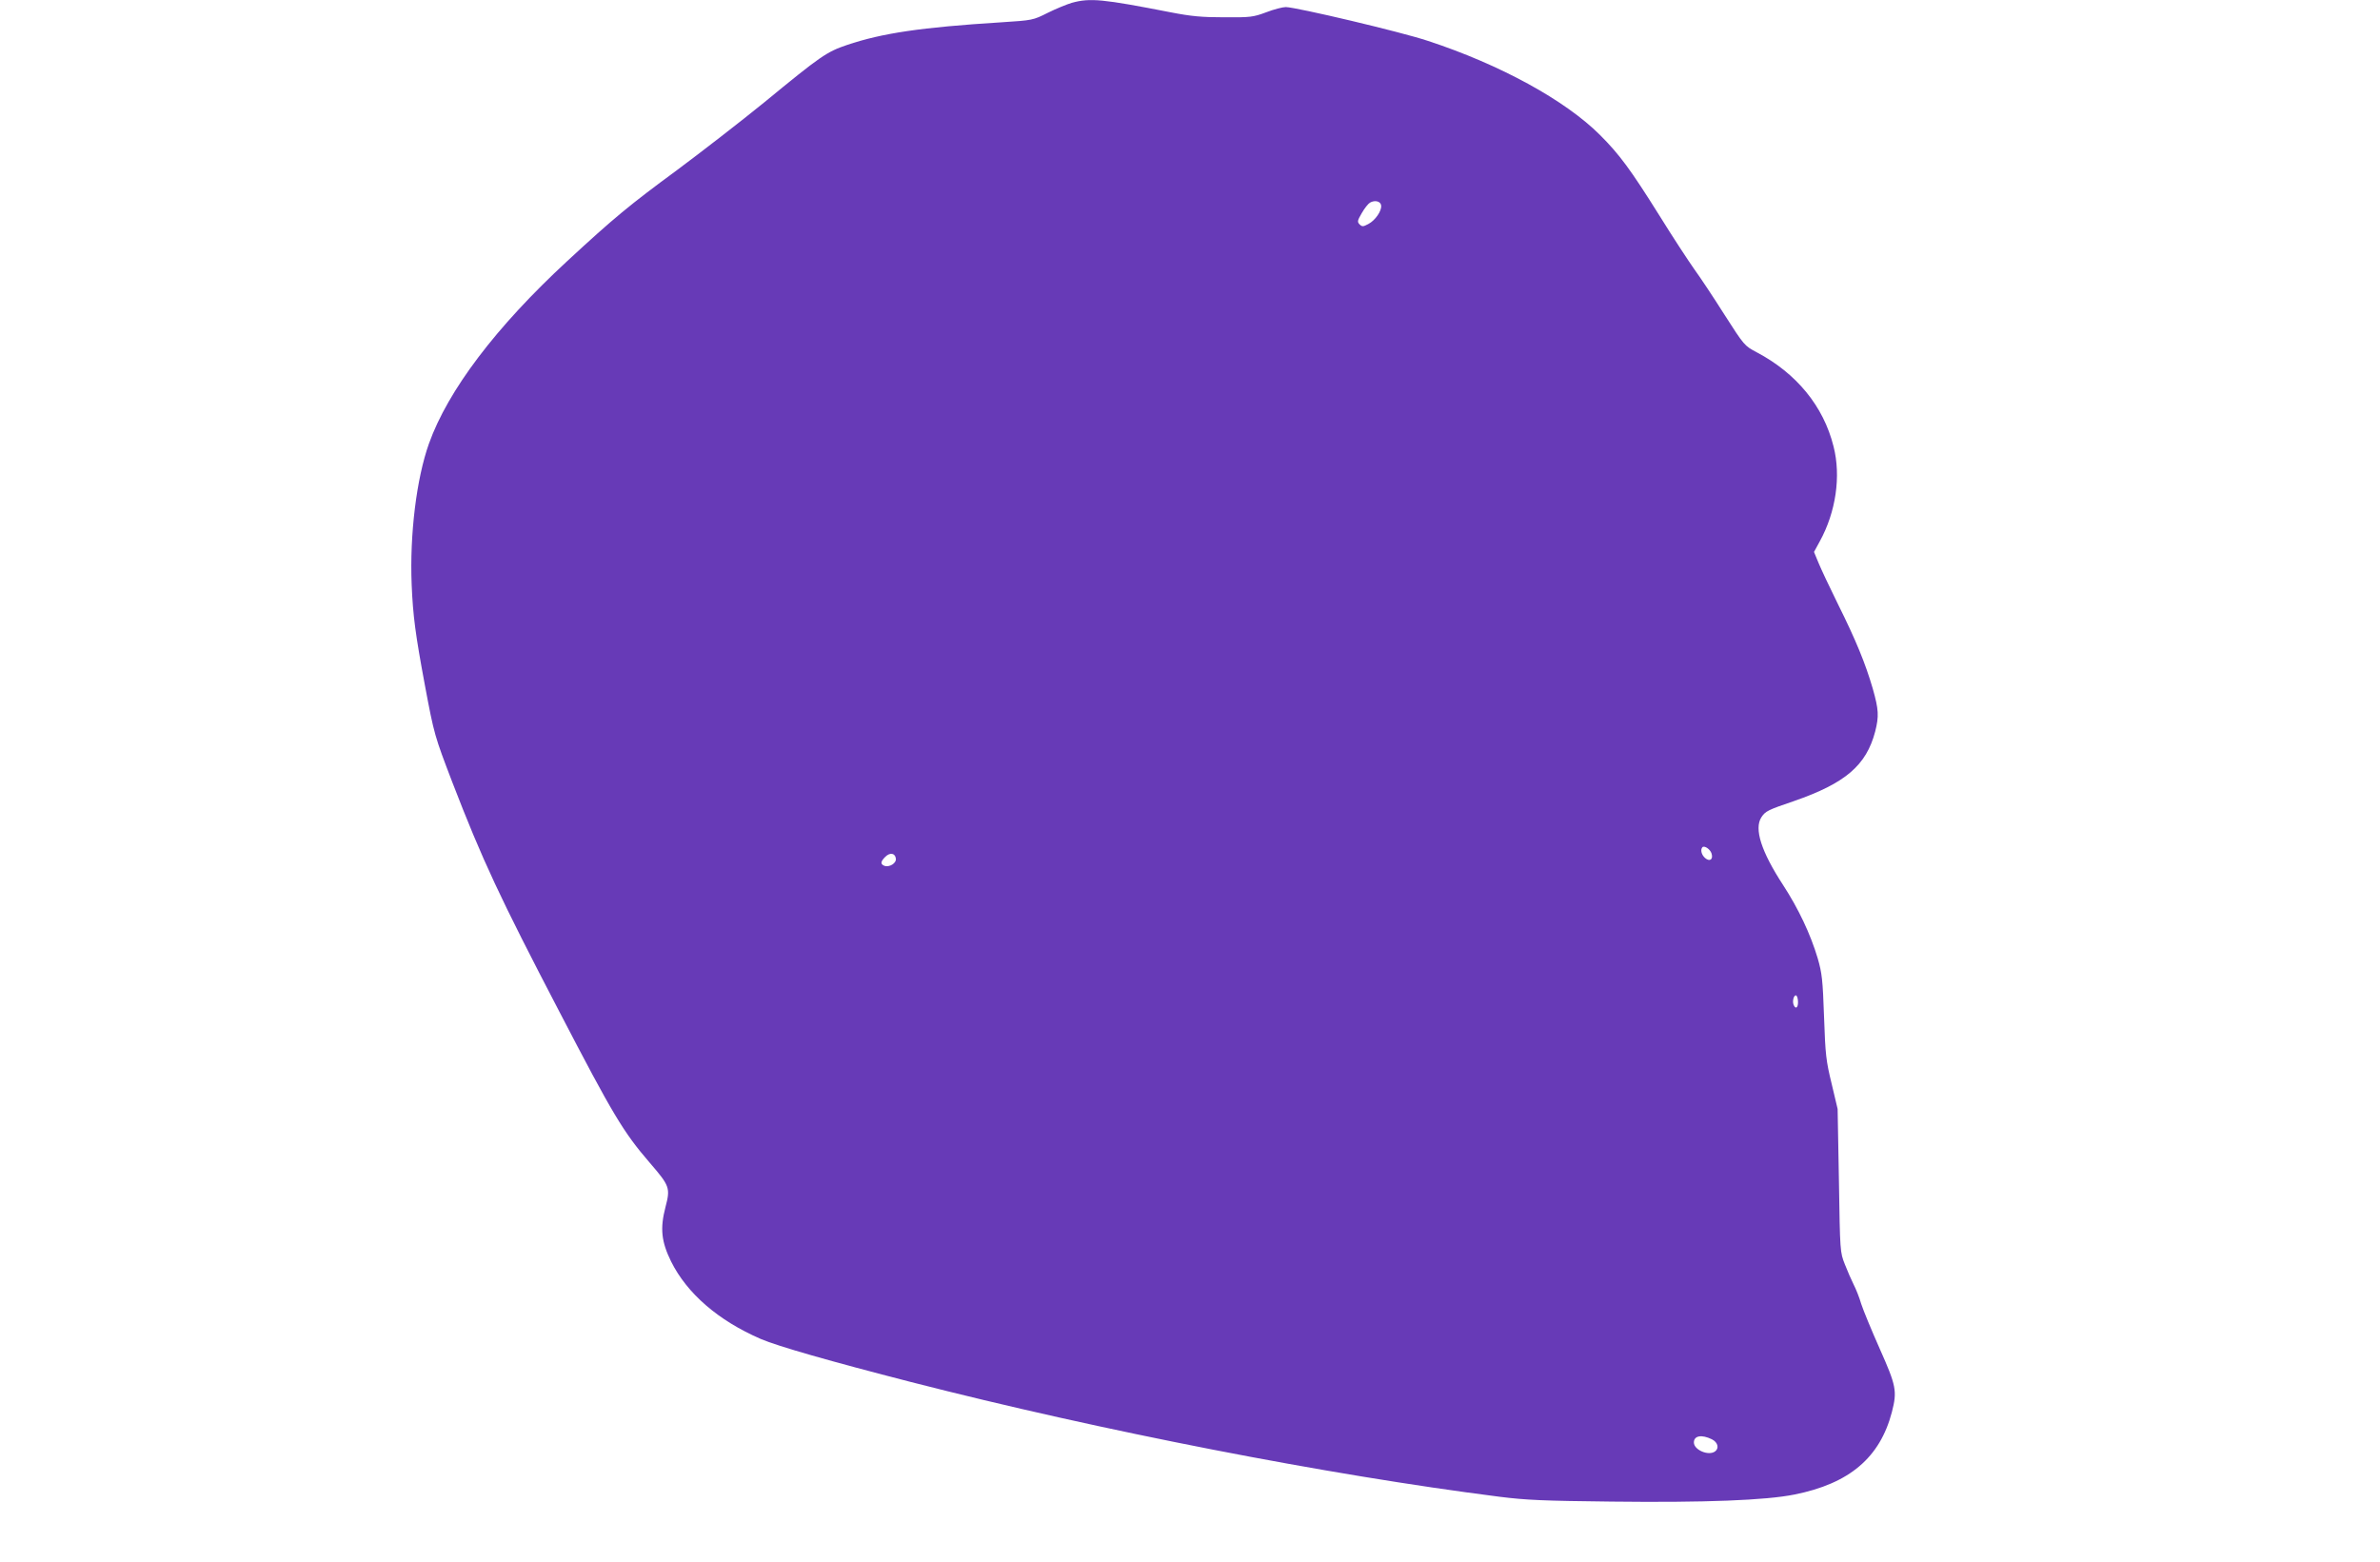
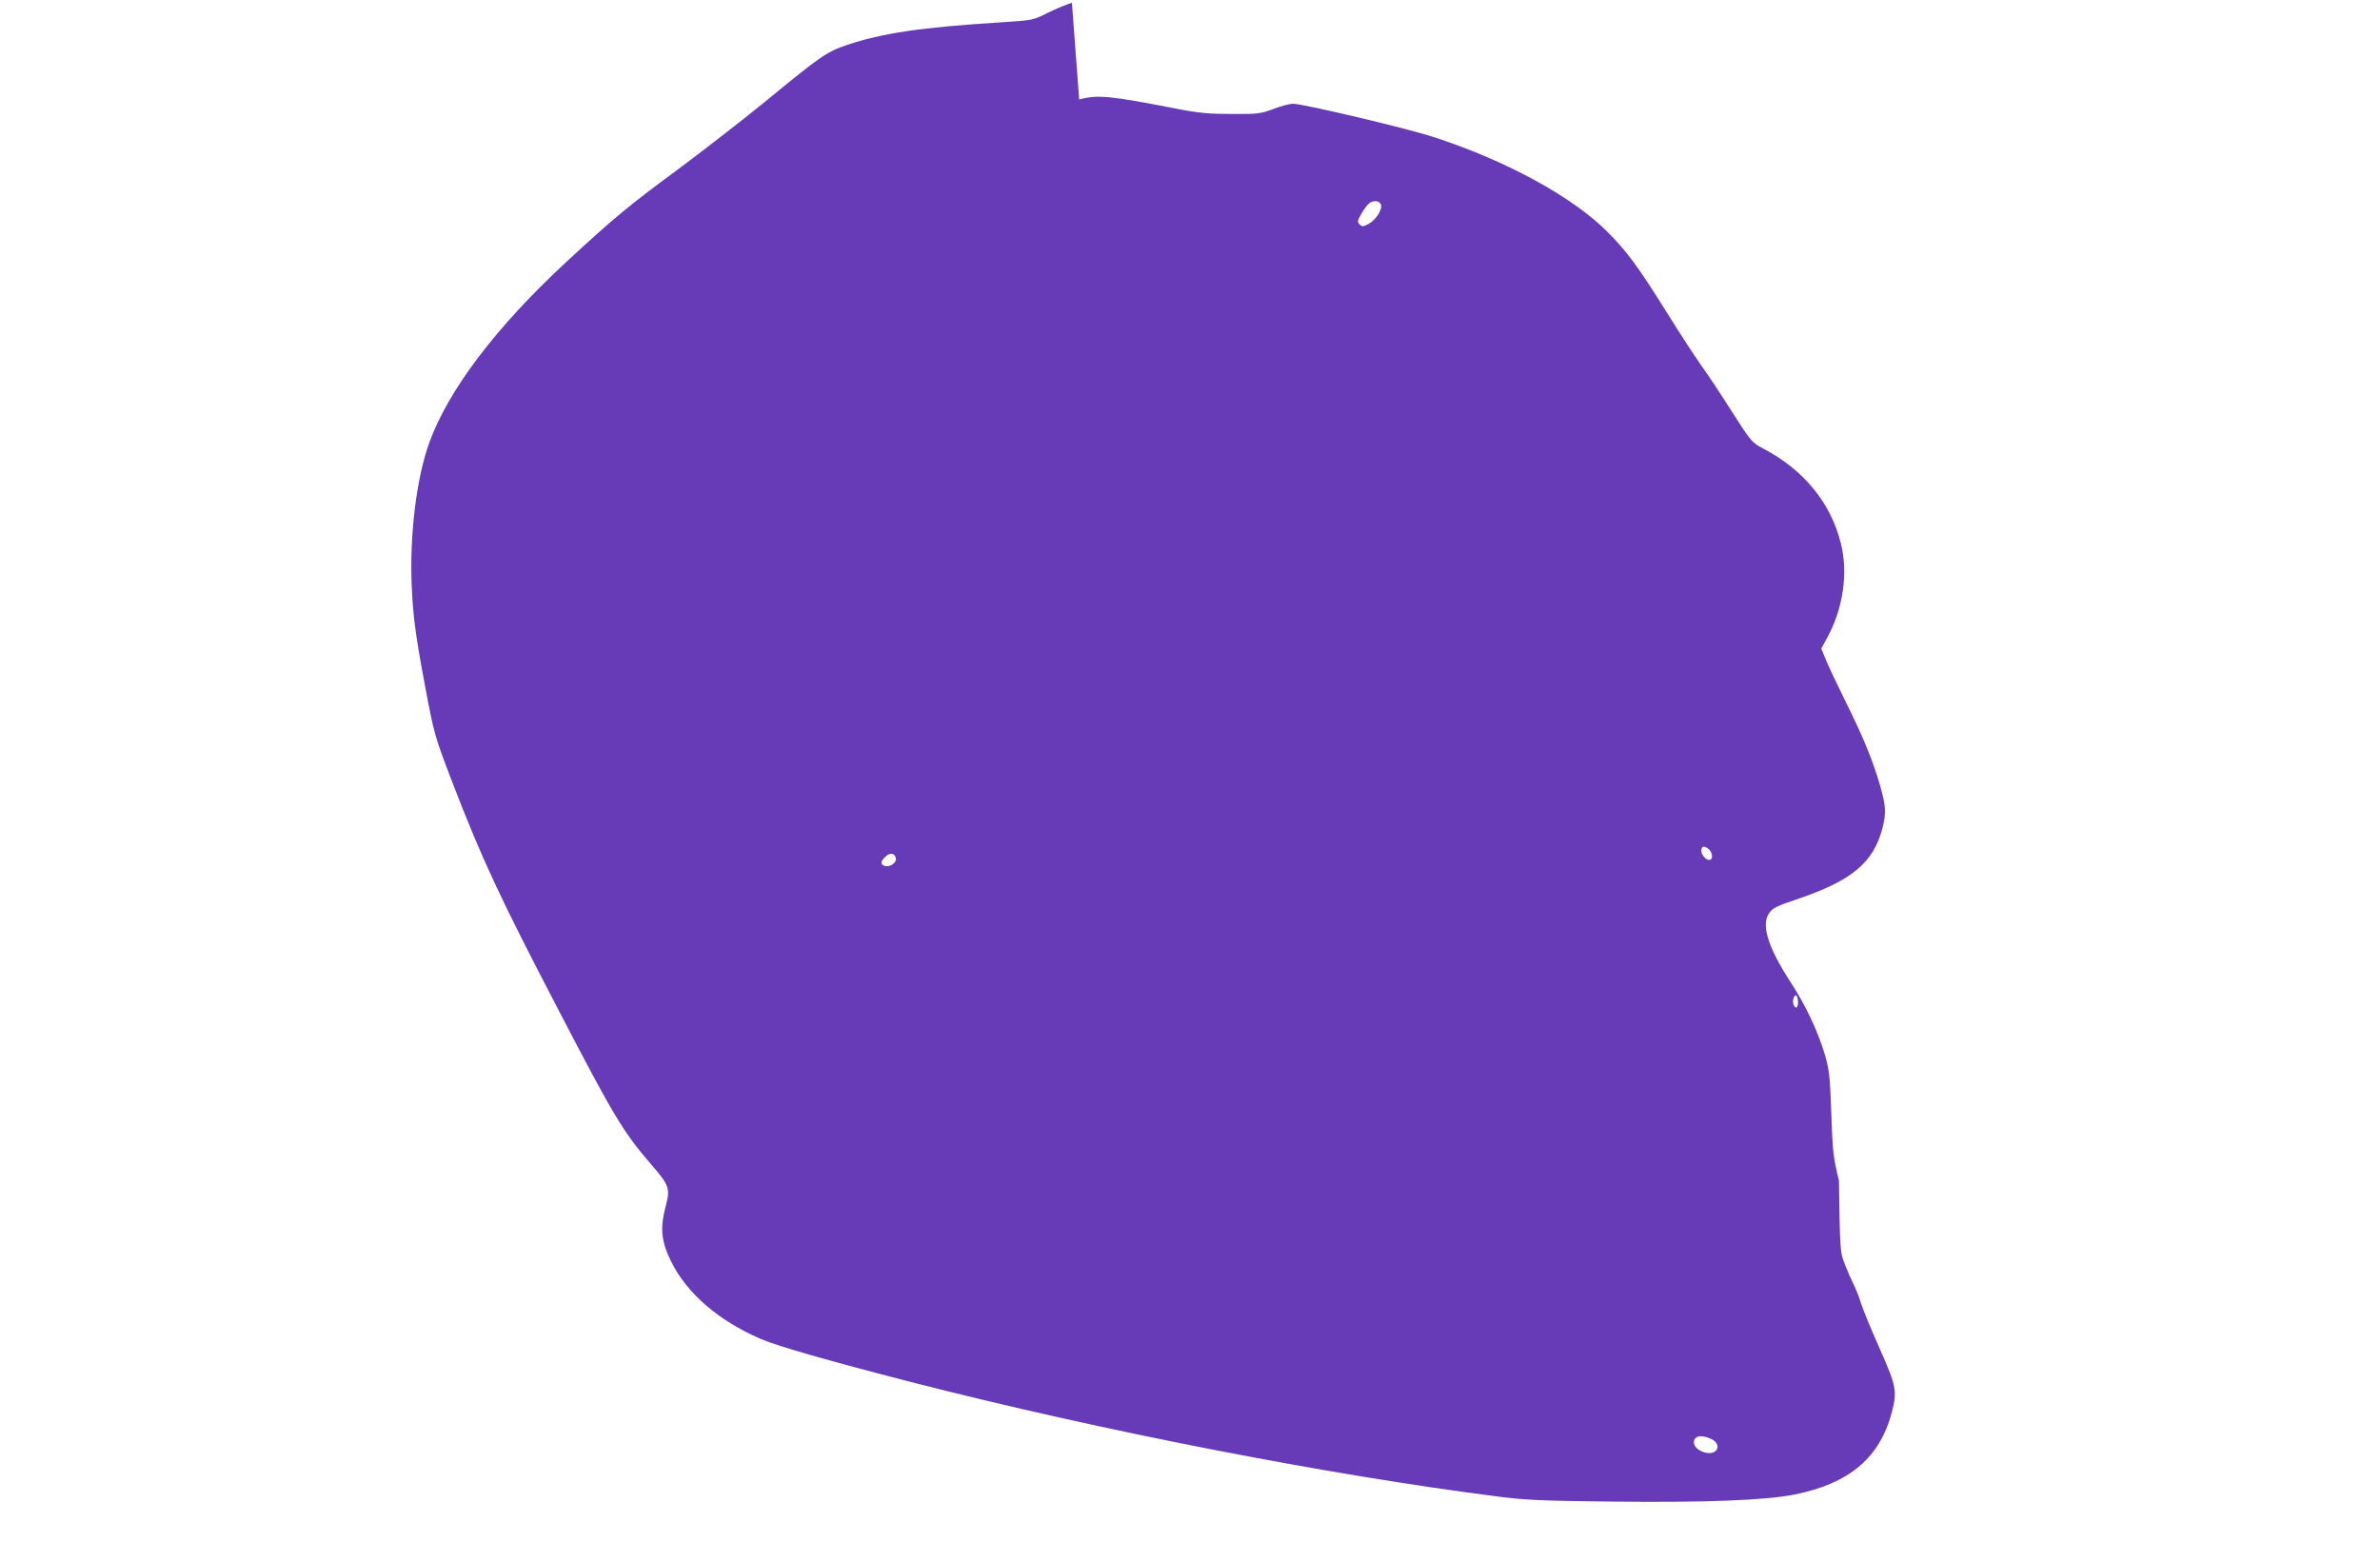
<svg xmlns="http://www.w3.org/2000/svg" version="1.0" width="1280pt" height="840pt" viewBox="0 0 1280 840" preserveAspectRatio="xMidYMid meet">
  <g transform="translate(0,840) scale(0.1,-0.1)" fill="#673ab7" stroke="none">
-     <path d="M5765 8385 c-27 -8 -86 -32 -130 -54 -80 -40 -81 -40 -250 -51 -431 -27 -640 -58 -830 -122 -109 -37 -140 -58 -444 -308 -129 -105 -341 -269 -470 -365 -254 -187 -337 -255 -590 -489 -383 -354 -642 -696 -744 -982 -67 -188 -104 -488 -93 -759 7 -168 20 -266 71 -540 50 -267 53 -275 147 -521 163 -422 255 -619 577 -1237 288 -554 343 -646 486 -812 107 -124 111 -135 84 -238 -30 -115 -22 -186 30 -292 86 -173 254 -318 482 -417 94 -40 370 -119 809 -232 1026 -263 2243 -500 3165 -617 143 -18 238 -22 601 -26 502 -6 832 7 985 38 296 59 460 199 524 444 29 113 23 141 -65 339 -44 99 -89 208 -100 242 -10 35 -29 82 -41 105 -12 24 -33 72 -47 108 -26 66 -26 67 -32 451 l-7 385 -32 135 c-30 123 -34 155 -41 360 -7 201 -11 235 -34 315 -39 131 -104 268 -186 394 -118 181 -157 303 -117 365 22 33 34 39 175 87 277 96 389 192 437 374 21 83 19 118 -13 231 -40 137 -91 261 -187 454 -45 91 -92 191 -105 223 l-24 58 31 57 c87 158 115 351 74 511 -54 216 -199 393 -413 506 -66 35 -67 36 -174 203 -58 92 -132 203 -164 247 -31 44 -115 172 -185 285 -156 249 -215 329 -320 434 -187 187 -538 379 -925 506 -143 48 -707 181 -765 182 -16 0 -64 -12 -105 -28 -70 -26 -85 -28 -225 -27 -121 0 -177 5 -290 27 -364 71 -431 78 -530 51z m1663 -1090 c4 -29 -32 -81 -69 -100 -28 -15 -33 -15 -47 -2 -13 14 -12 20 12 61 14 25 34 50 44 56 26 15 57 8 60 -15z m1777 -3486 c10 -32 -10 -46 -35 -24 -20 18 -26 45 -14 58 11 10 42 -11 49 -34z m-4387 -27 c4 -25 -35 -49 -62 -39 -22 9 -20 23 5 48 25 25 53 21 57 -9z m4852 -773 c0 -31 -14 -39 -24 -13 -8 21 3 56 15 49 5 -4 9 -19 9 -36z m-463 -2351 c32 -16 40 -48 17 -65 -35 -26 -114 8 -114 48 0 37 42 44 97 17z" />
+     <path d="M5765 8385 c-27 -8 -86 -32 -130 -54 -80 -40 -81 -40 -250 -51 -431 -27 -640 -58 -830 -122 -109 -37 -140 -58 -444 -308 -129 -105 -341 -269 -470 -365 -254 -187 -337 -255 -590 -489 -383 -354 -642 -696 -744 -982 -67 -188 -104 -488 -93 -759 7 -168 20 -266 71 -540 50 -267 53 -275 147 -521 163 -422 255 -619 577 -1237 288 -554 343 -646 486 -812 107 -124 111 -135 84 -238 -30 -115 -22 -186 30 -292 86 -173 254 -318 482 -417 94 -40 370 -119 809 -232 1026 -263 2243 -500 3165 -617 143 -18 238 -22 601 -26 502 -6 832 7 985 38 296 59 460 199 524 444 29 113 23 141 -65 339 -44 99 -89 208 -100 242 -10 35 -29 82 -41 105 -12 24 -33 72 -47 108 -26 66 -26 67 -32 451 c-30 123 -34 155 -41 360 -7 201 -11 235 -34 315 -39 131 -104 268 -186 394 -118 181 -157 303 -117 365 22 33 34 39 175 87 277 96 389 192 437 374 21 83 19 118 -13 231 -40 137 -91 261 -187 454 -45 91 -92 191 -105 223 l-24 58 31 57 c87 158 115 351 74 511 -54 216 -199 393 -413 506 -66 35 -67 36 -174 203 -58 92 -132 203 -164 247 -31 44 -115 172 -185 285 -156 249 -215 329 -320 434 -187 187 -538 379 -925 506 -143 48 -707 181 -765 182 -16 0 -64 -12 -105 -28 -70 -26 -85 -28 -225 -27 -121 0 -177 5 -290 27 -364 71 -431 78 -530 51z m1663 -1090 c4 -29 -32 -81 -69 -100 -28 -15 -33 -15 -47 -2 -13 14 -12 20 12 61 14 25 34 50 44 56 26 15 57 8 60 -15z m1777 -3486 c10 -32 -10 -46 -35 -24 -20 18 -26 45 -14 58 11 10 42 -11 49 -34z m-4387 -27 c4 -25 -35 -49 -62 -39 -22 9 -20 23 5 48 25 25 53 21 57 -9z m4852 -773 c0 -31 -14 -39 -24 -13 -8 21 3 56 15 49 5 -4 9 -19 9 -36z m-463 -2351 c32 -16 40 -48 17 -65 -35 -26 -114 8 -114 48 0 37 42 44 97 17z" />
  </g>
</svg>